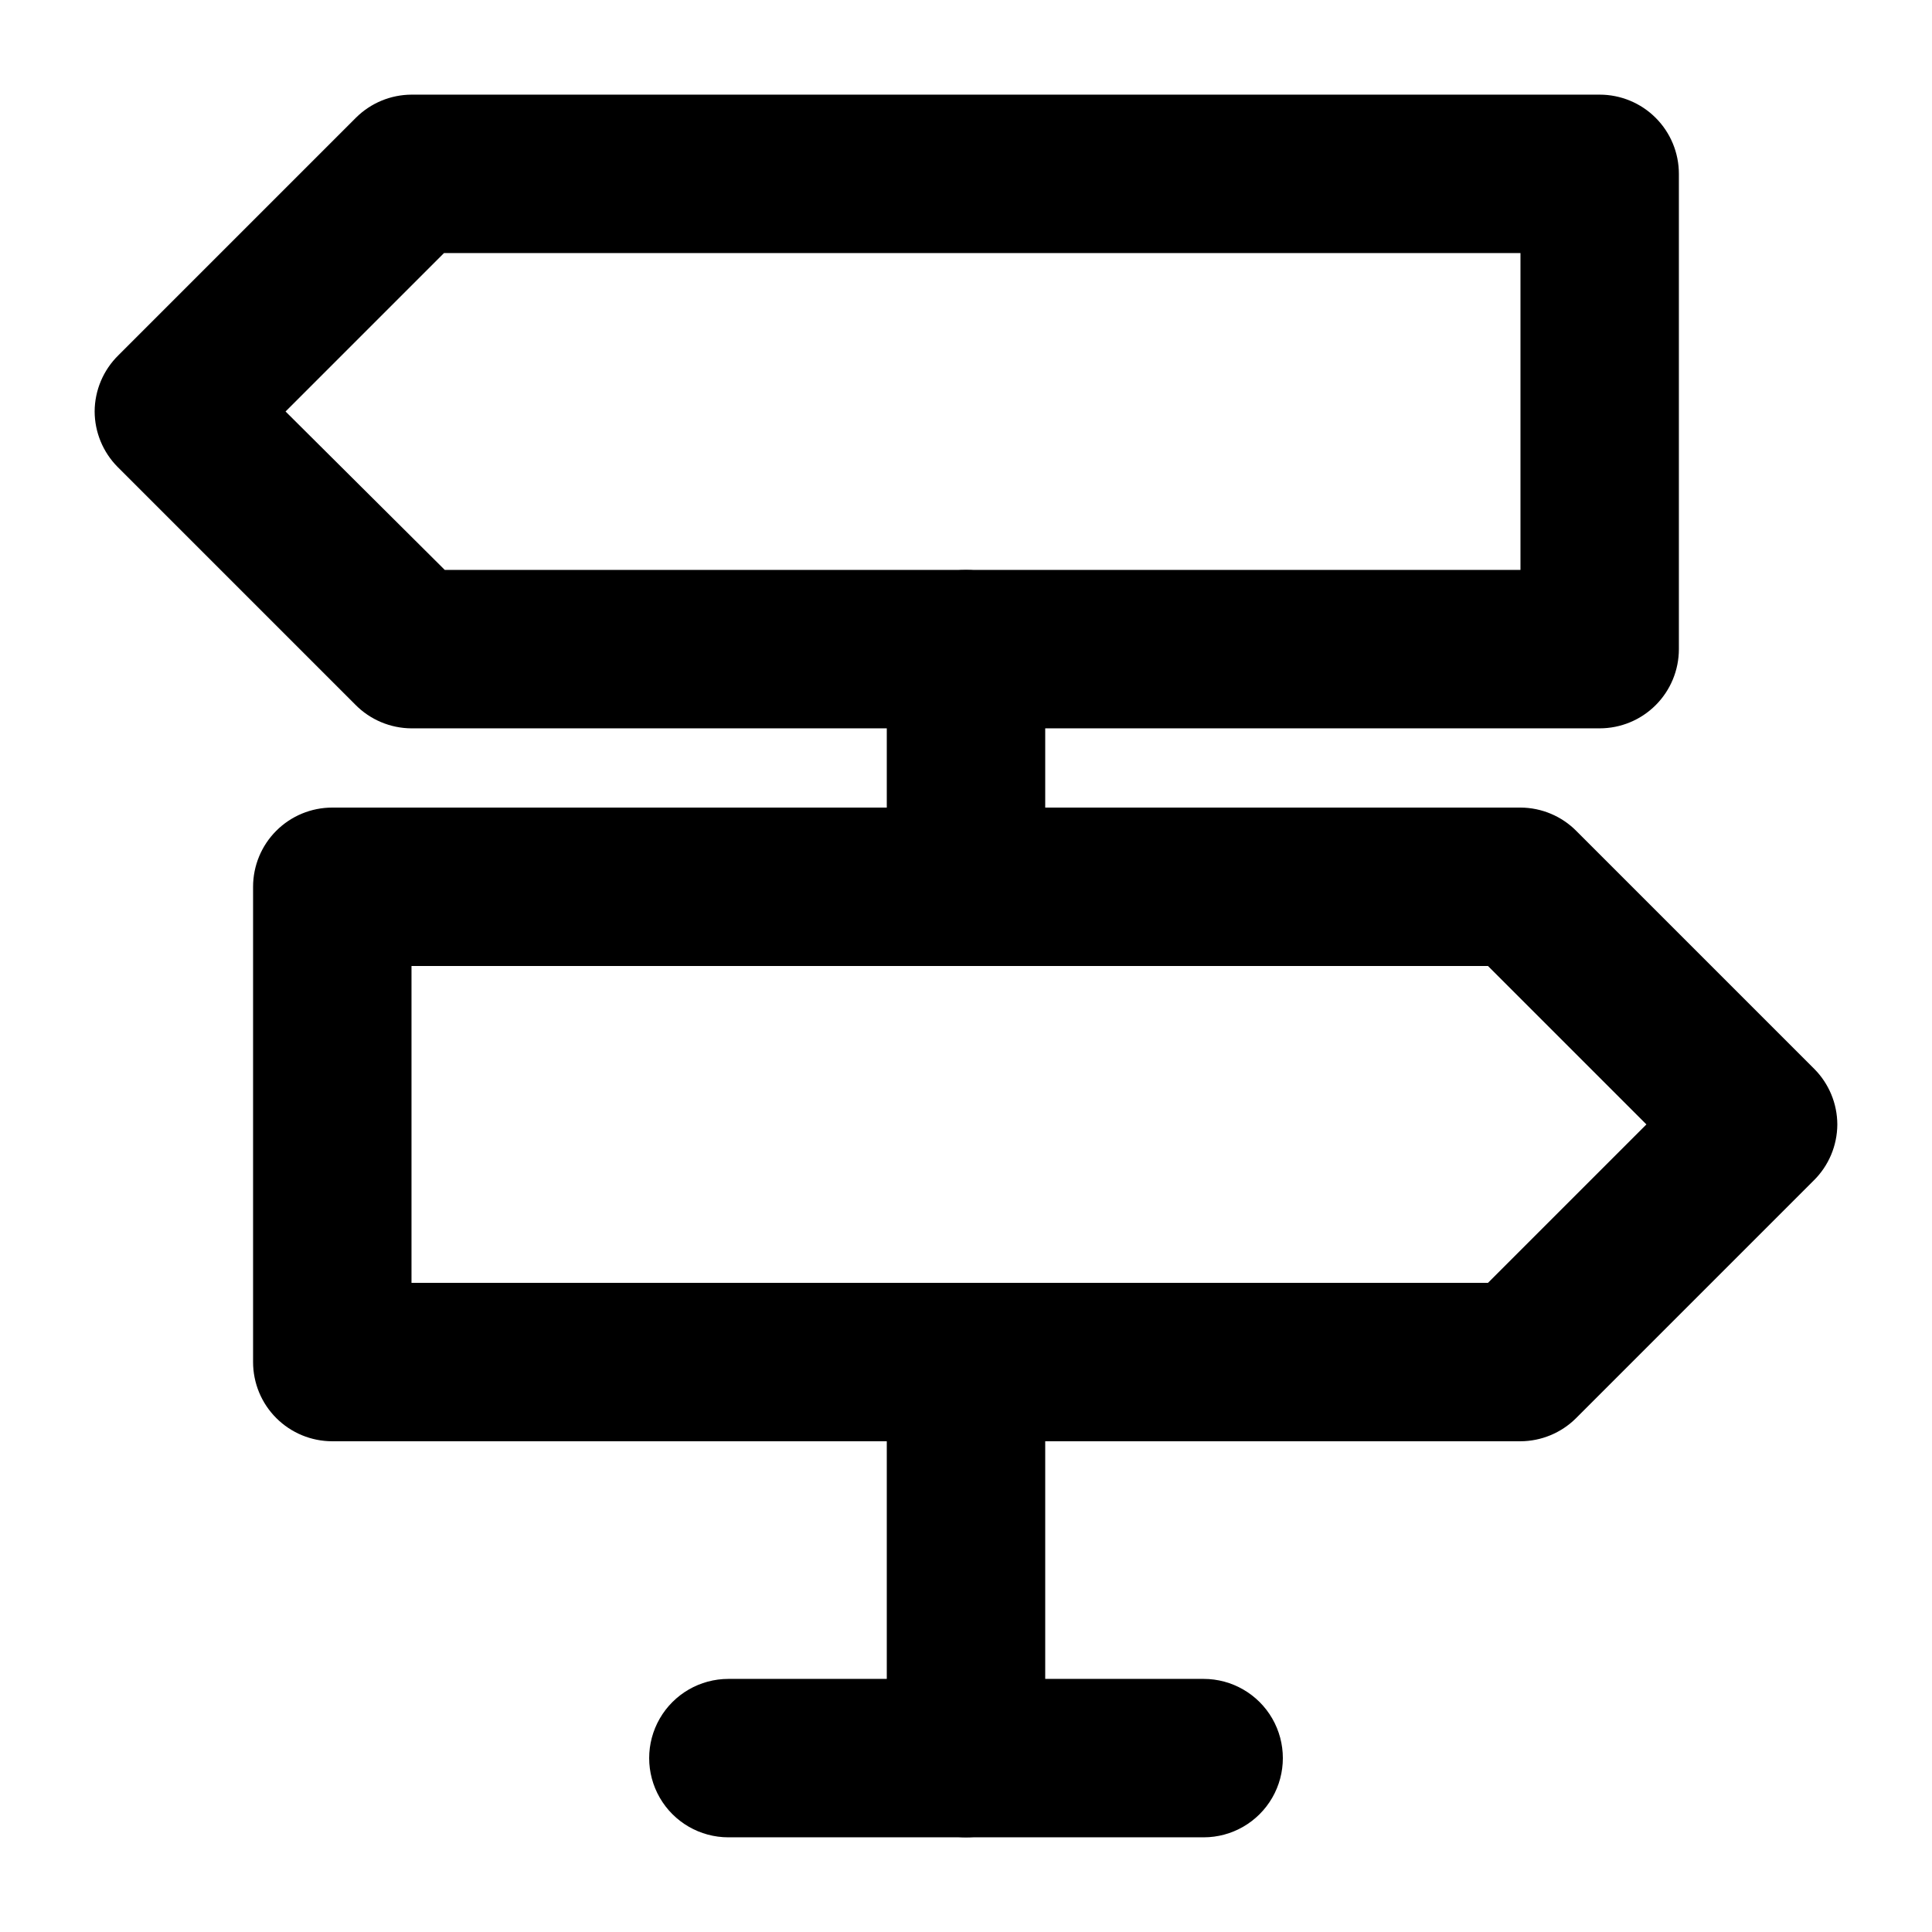
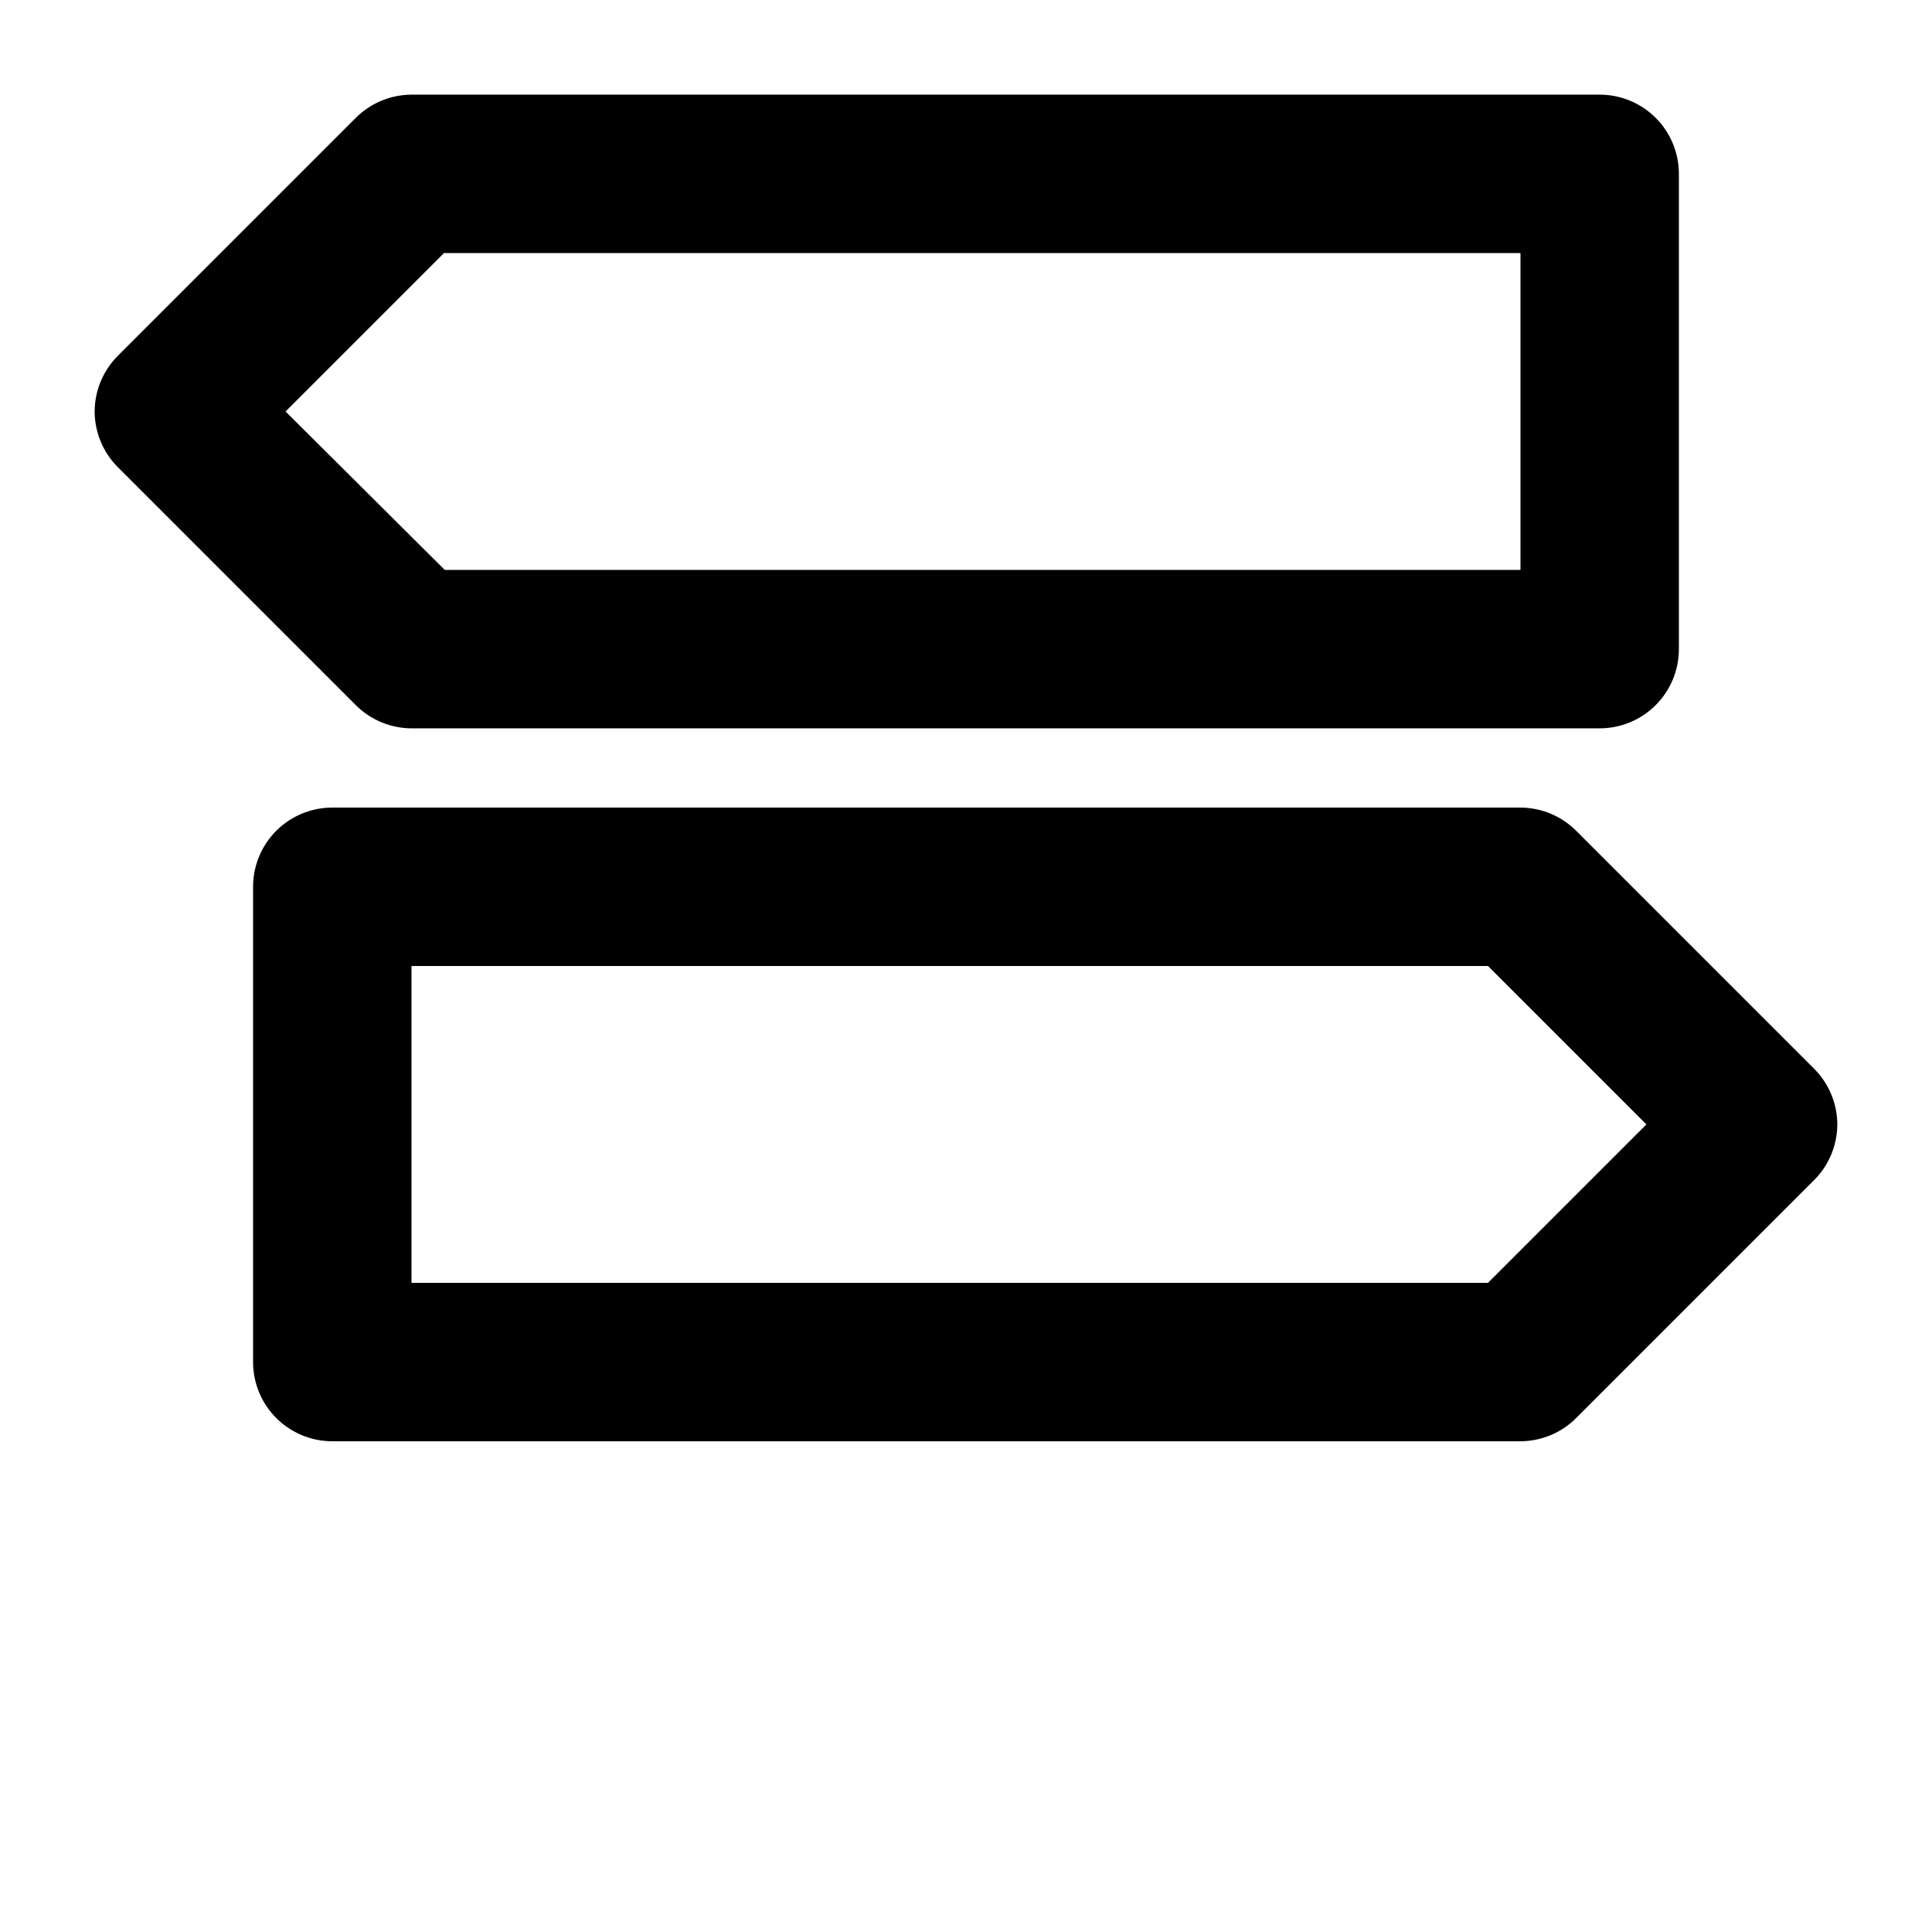
<svg xmlns="http://www.w3.org/2000/svg" fill="#000000" width="800px" height="800px" version="1.1" viewBox="144 144 512 512">
  <g>
    <path d="m567.93 337.02h-314.88c-5.609-0.023-10.977-2.293-14.906-6.297l-62.977-62.977c-3.875-3.91-6.062-9.188-6.086-14.695 0.023-5.609 2.293-10.977 6.297-14.906l62.977-62.977c3.91-3.875 9.188-6.062 14.695-6.086h314.88c5.57 0 10.91 2.211 14.844 6.148 3.938 3.938 6.148 9.277 6.148 14.844v125.95c0 5.566-2.211 10.906-6.148 14.844-3.934 3.938-9.273 6.148-14.844 6.148zm-306.06-41.984h285.07v-83.969h-285.28l-41.984 41.984z" />
    <path d="m546.94 525.95h-314.88c-5.566 0-10.906-2.211-14.844-6.148-3.938-3.934-6.148-9.273-6.148-14.844v-125.95c0-5.57 2.211-10.91 6.148-14.844 3.938-3.938 9.277-6.148 14.844-6.148h314.88c5.613 0.023 10.98 2.289 14.906 6.297l62.977 62.977c3.879 3.91 6.062 9.188 6.086 14.695-0.023 5.609-2.289 10.977-6.297 14.902l-62.977 62.977c-3.91 3.879-9.188 6.062-14.695 6.086zm-293.89-41.984h285.28l41.984-41.984-41.984-41.984-285.28 0.004z" />
-     <path d="m400 400c-5.57 0-10.91-2.215-14.844-6.148-3.938-3.938-6.148-9.277-6.148-14.844v-62.977c0-7.5 4-14.43 10.496-18.18 6.492-3.75 14.496-3.75 20.992 0 6.492 3.75 10.496 10.68 10.496 18.18v62.977c0 5.566-2.215 10.906-6.148 14.844-3.938 3.934-9.277 6.148-14.844 6.148z" />
-     <path d="m400 630.91c-5.57 0-10.91-2.211-14.844-6.148-3.938-3.938-6.148-9.273-6.148-14.844v-104.96c0-7.496 4-14.43 10.496-18.18 6.492-3.746 14.496-3.746 20.992 0 6.492 3.75 10.496 10.684 10.496 18.18v104.96c0 5.57-2.215 10.906-6.148 14.844-3.938 3.938-9.277 6.148-14.844 6.148z" />
-     <path d="m462.98 630.91h-125.95c-7.5 0-14.43-4-18.18-10.496-3.75-6.492-3.75-14.496 0-20.992 3.75-6.492 10.68-10.496 18.18-10.496h125.95c7.496 0 14.43 4.004 18.18 10.496 3.746 6.496 3.746 14.5 0 20.992-3.75 6.496-10.684 10.496-18.18 10.496z" />
  </g>
</svg>